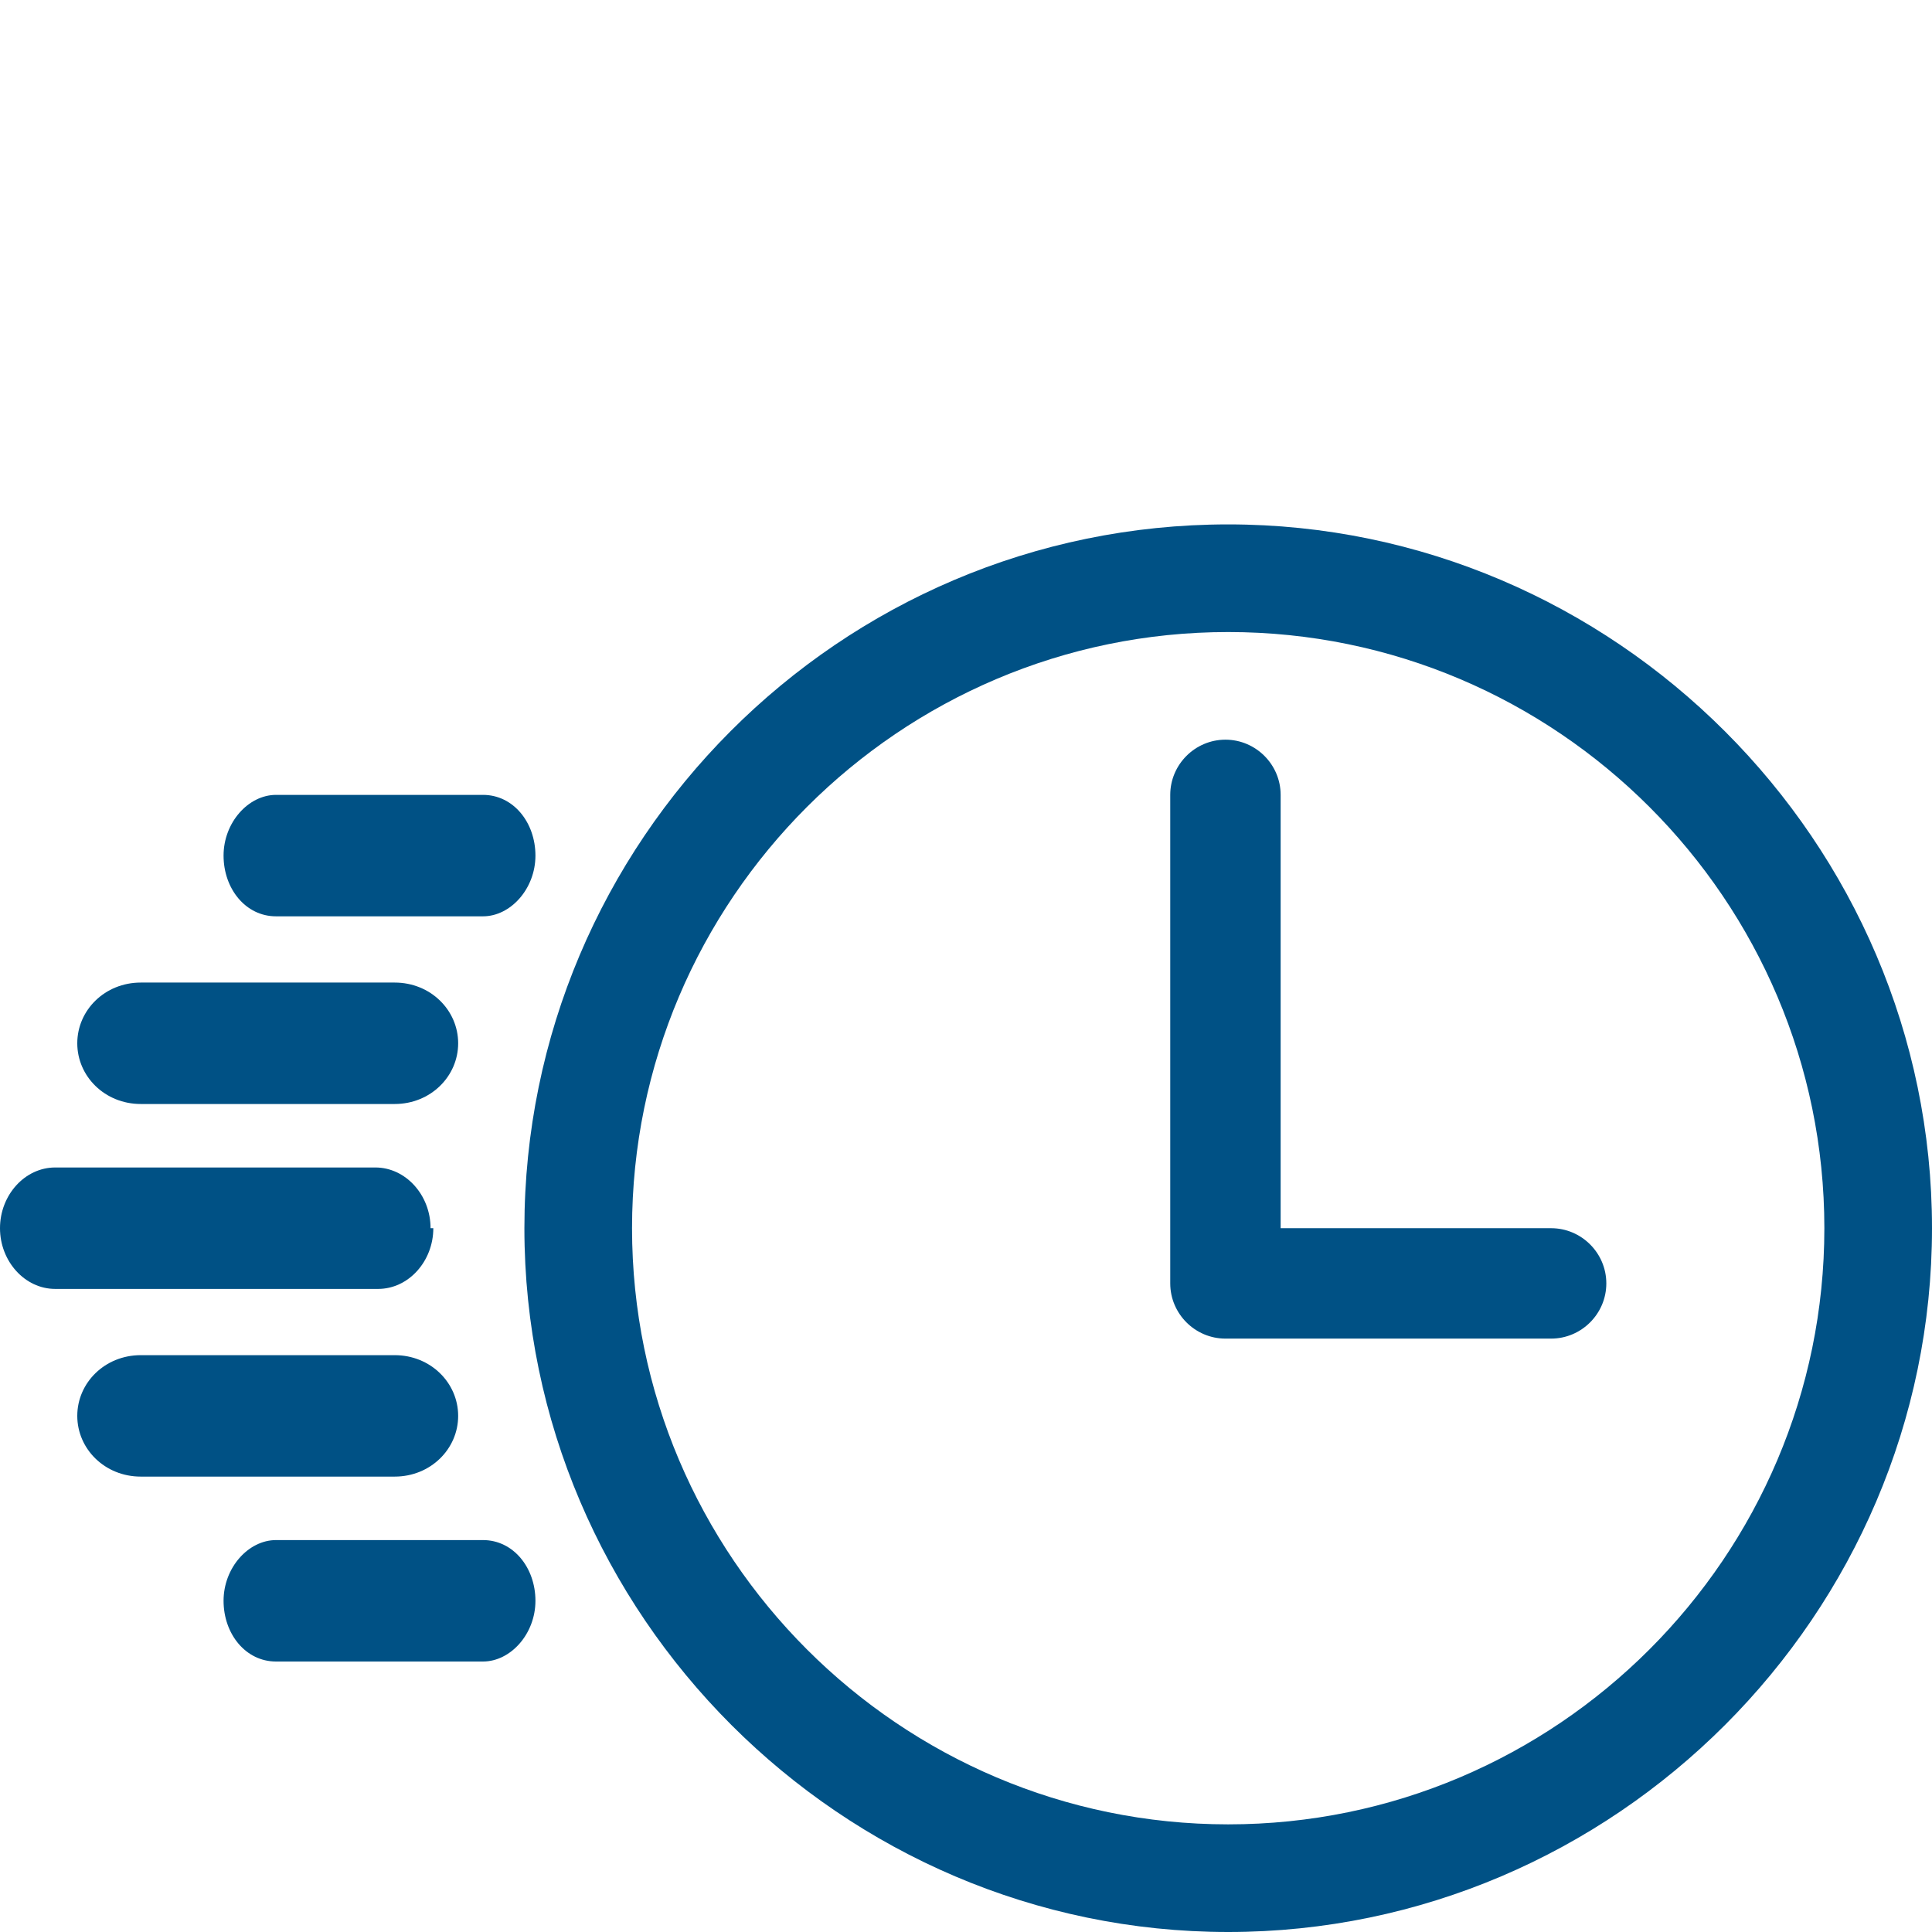
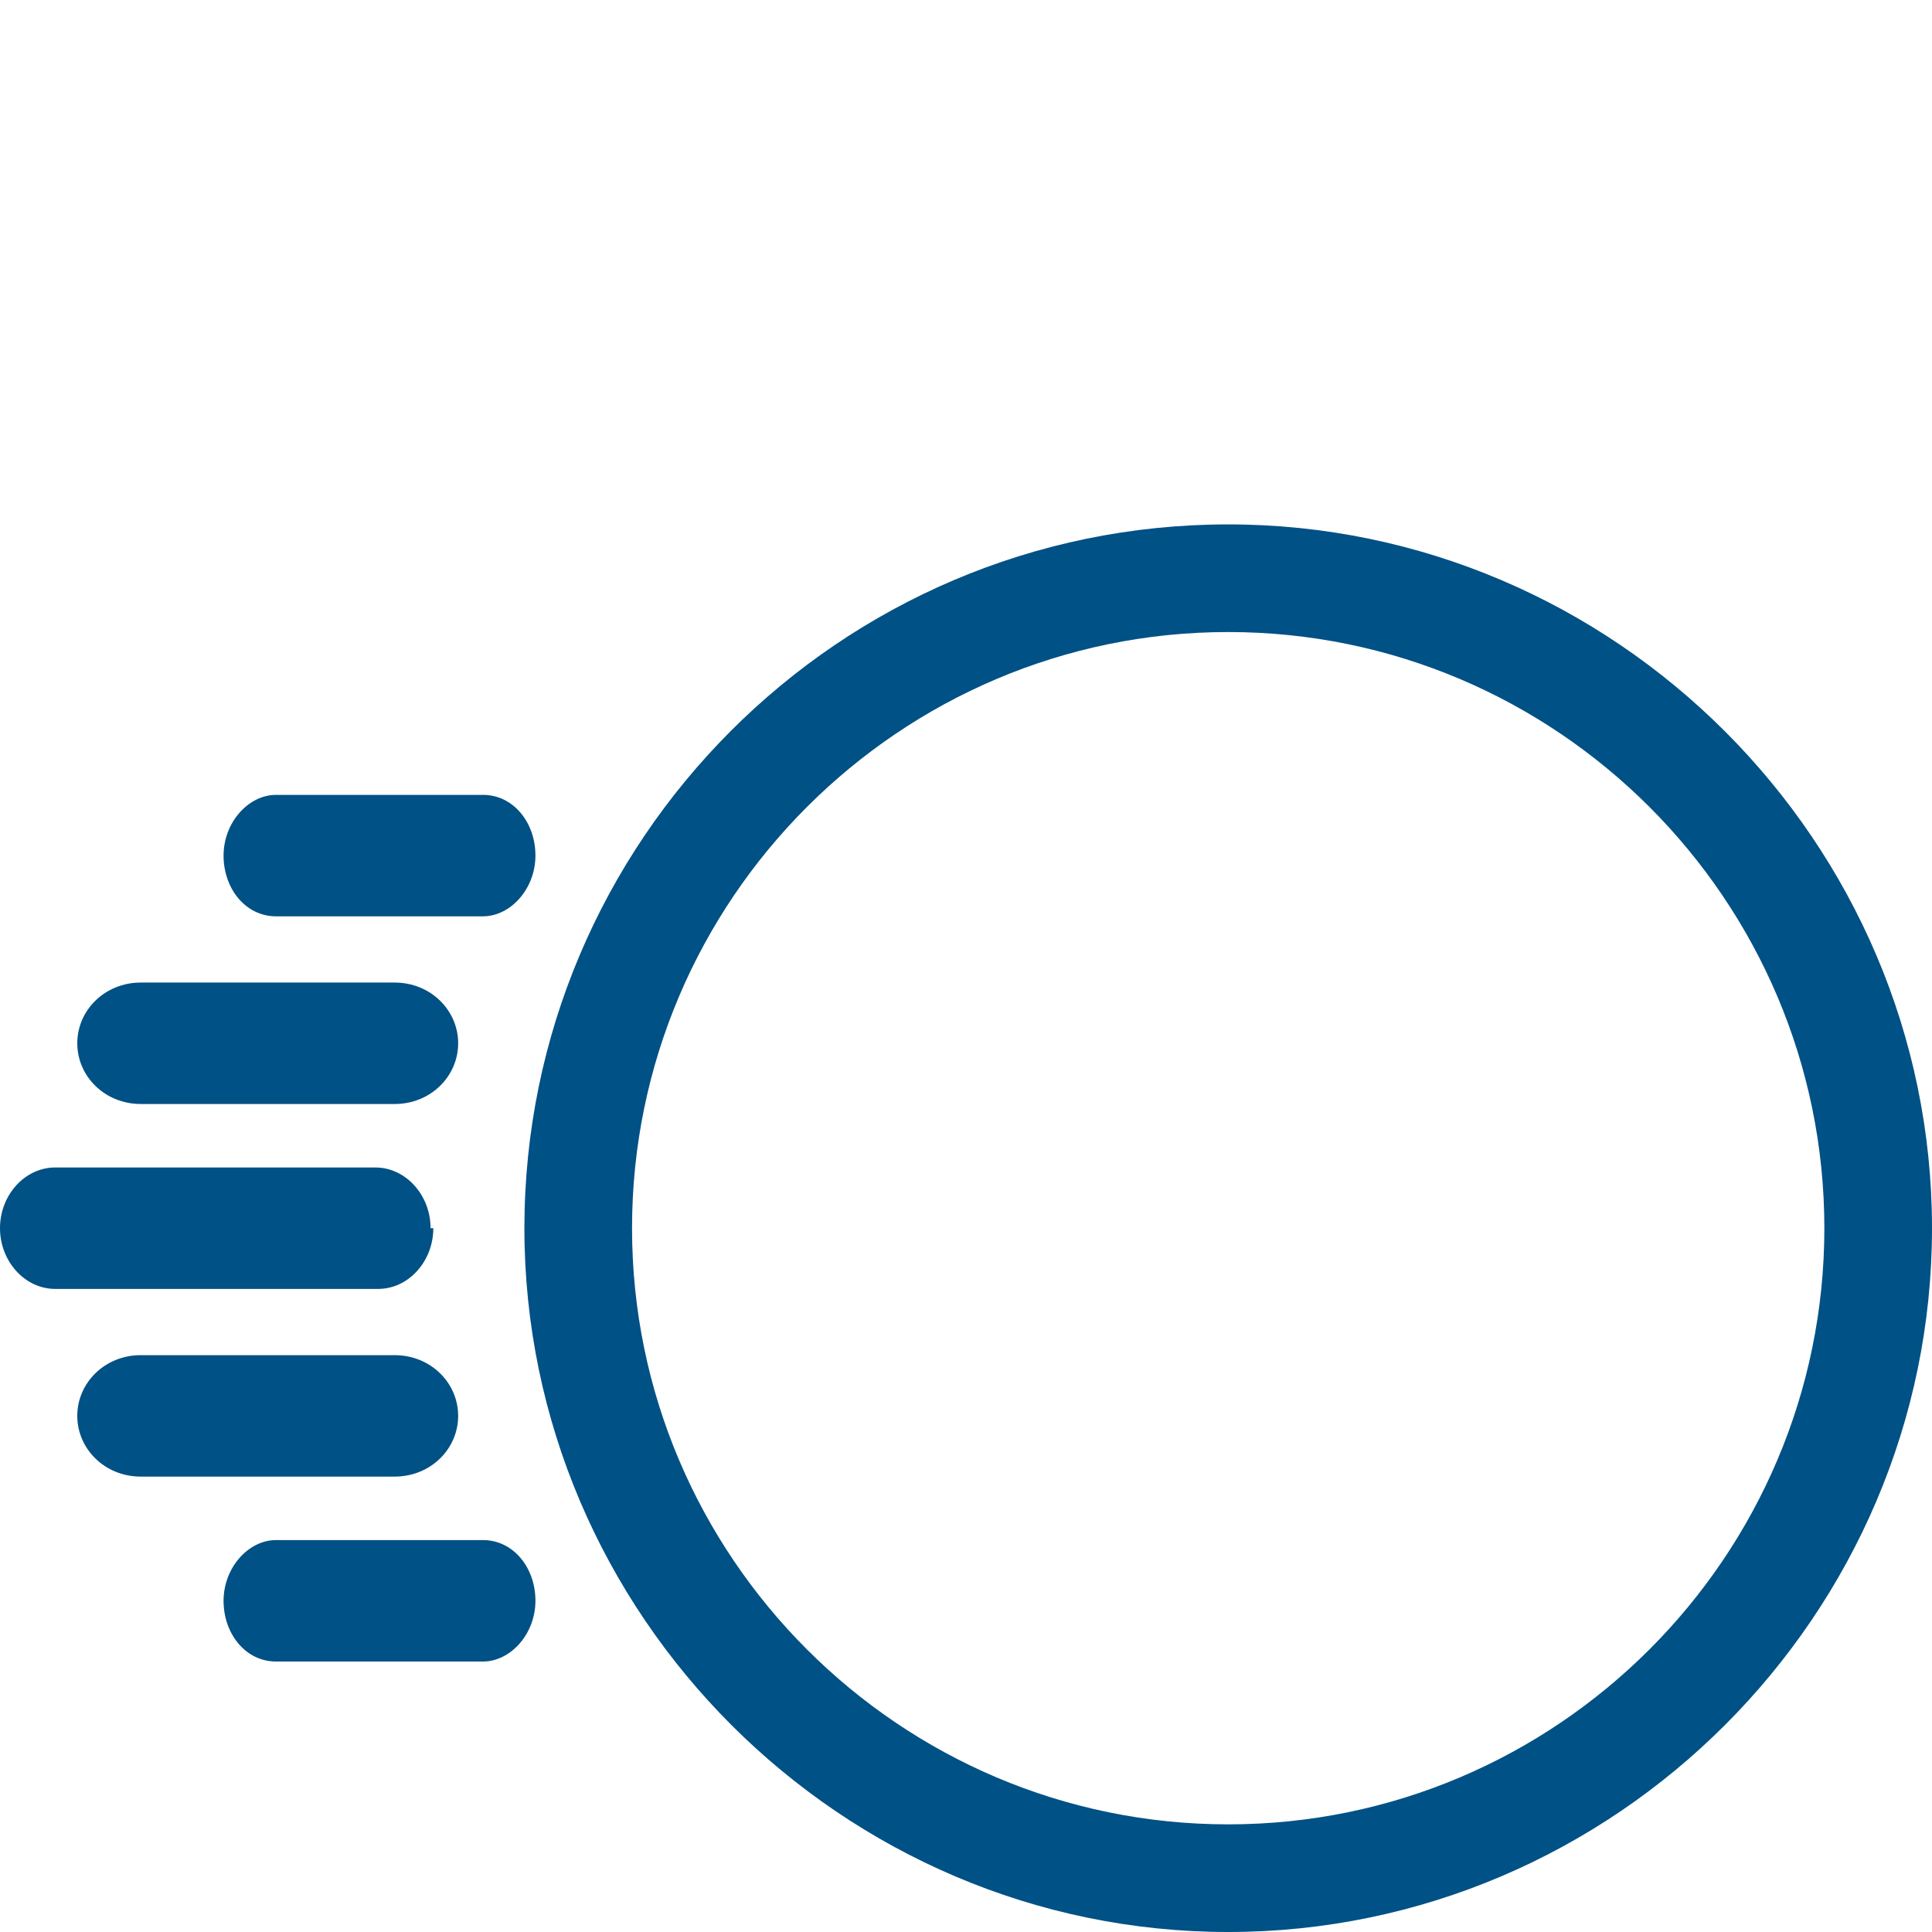
<svg xmlns="http://www.w3.org/2000/svg" id="Ebene_1" version="1.1" viewBox="0 0 70 70">
  <defs>
    <style>
      .st0 {
        fill: #005185;
      }
    </style>
  </defs>
  <path class="st0" d="M44.5,19c-14.1,0-25.5,11.5-25.5,25.5s11.5,25.5,25.5,25.5,25.5-11.5,25.5-25.5-11.5-25.5-25.5-25.5ZM44.5,66.1c-11.9,0-21.6-9.7-21.6-21.6s9.7-21.6,21.6-21.6,21.6,9.7,21.6,21.6-9.7,21.6-21.6,21.6Z" />
-   <path class="st0" d="M56.2,44.5h-9.8v-15.7c0-1.1-.9-2-2-2s-2,.9-2,2v17.7c0,1.1.9,2,2,2h11.8c1.1,0,2-.9,2-2s-.9-2-2-2Z" />
  <path class="st0" d="M16.6,51.3c0-1.2-1-2.2-2.3-2.2H5.1c-1.3,0-2.3,1-2.3,2.2s1,2.2,2.3,2.2h9.2c1.3,0,2.3-1,2.3-2.2Z" />
  <path class="st0" d="M5.1,40h9.2c1.3,0,2.3-1,2.3-2.2s-1-2.2-2.3-2.2H5.1c-1.3,0-2.3,1-2.3,2.2s1,2.2,2.3,2.2Z" />
  <path class="st0" d="M10,33.2h7.5c1,0,1.9-1,1.9-2.2s-.8-2.2-1.9-2.2h-7.5c-1,0-1.9,1-1.9,2.2s.8,2.2,1.9,2.2Z" />
  <path class="st0" d="M17.5,55.8h-7.5c-1,0-1.9,1-1.9,2.2s.8,2.2,1.9,2.2h7.5c1,0,1.9-1,1.9-2.2s-.8-2.2-1.9-2.2Z" />
  <path class="st0" d="M15.6,44.5c0-1.2-.9-2.2-2-2.2H2c-1.1,0-2,1-2,2.2s.9,2.2,2,2.2h11.7c1.1,0,2-1,2-2.2h0Z" />
</svg>